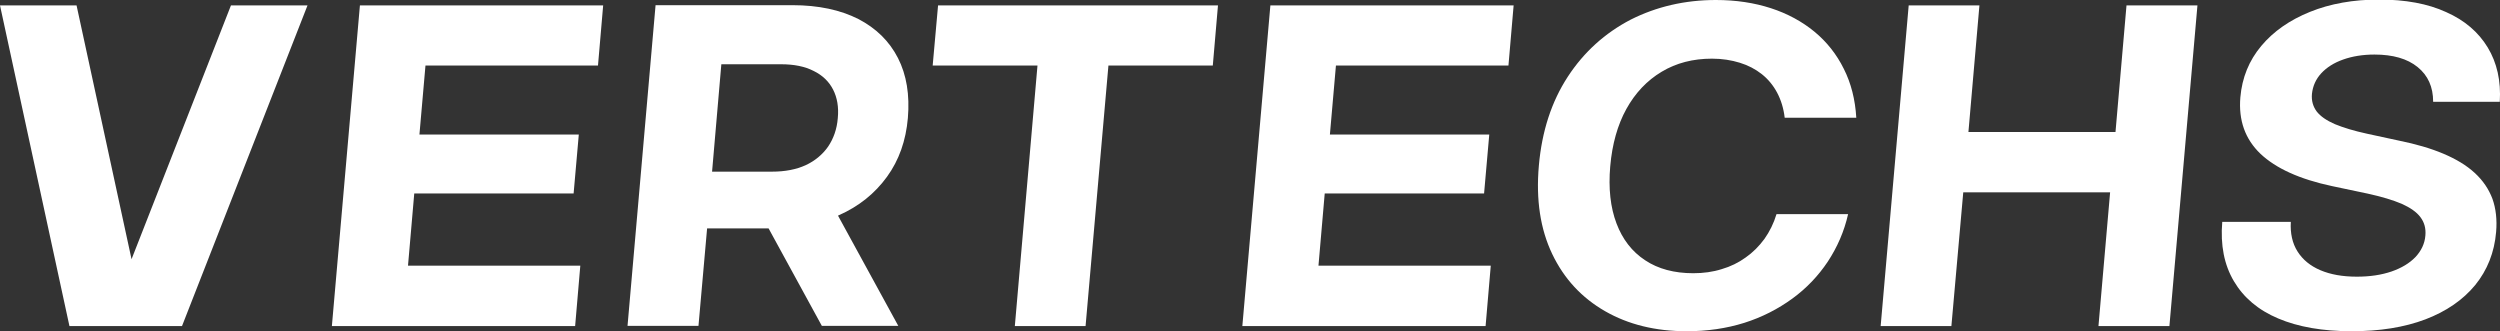
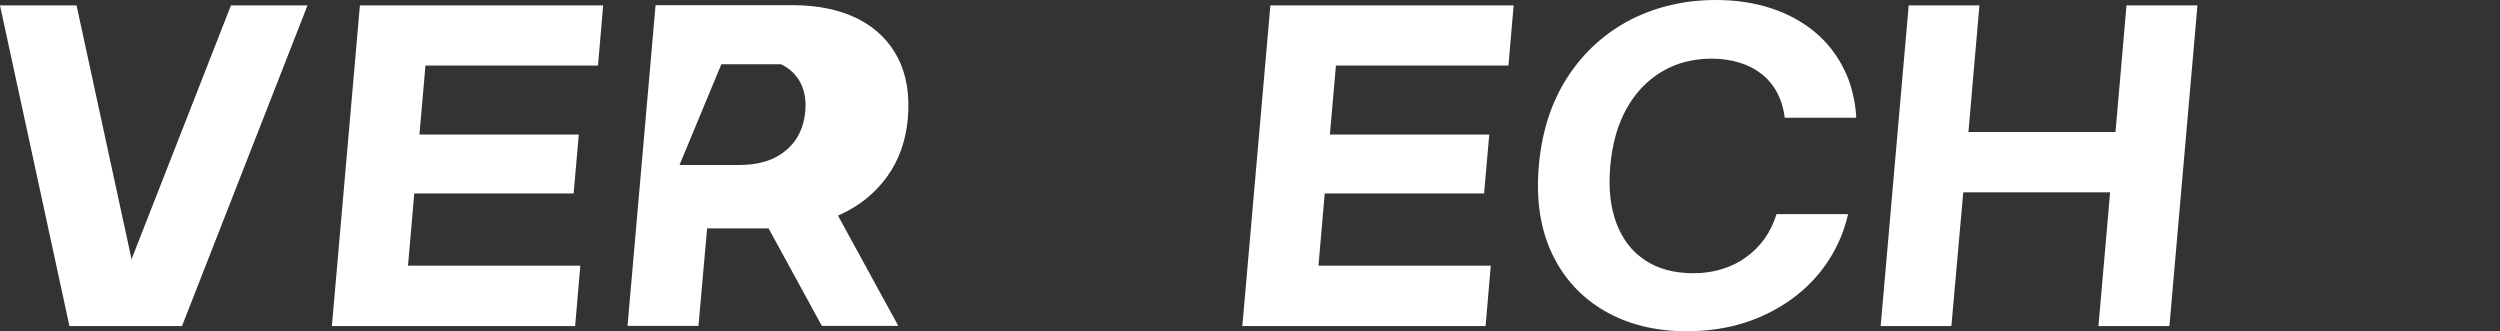
<svg xmlns="http://www.w3.org/2000/svg" version="1.1" id="图层_1" x="0px" y="0px" viewBox="0 0 1159.3 153.6" style="enable-background:new 0 0 1159.3 153.6;" xml:space="preserve">
  <rect x="0" y="0" width="1159.3" height="153.6" fill="#333333" stroke="none" />
  <style type="text/css">
	.st0{fill:#FFFFFF;}
</style>
  <polygon class="st0" points="107.1,2.5 61,120.2 35.5,2.5 0,2.5 32.2,151.2 48.9,151.2 67.7,151.2 84.4,151.2 142.6,2.5 " />
  <polygon class="st0" points="153.9,151.2 166.9,2.5 279.7,2.5 277.3,30.4 197.3,30.4 194.5,62.4 268.4,62.4 266,89.7 192.1,89.7   189.2,123.2 269.1,123.2 266.7,151.2 " />
  <polygon class="st0" points="576.1,151.2 589.1,2.5 701.9,2.5 699.5,30.4 619.5,30.4 616.7,62.4 690.6,62.4 688.2,89.7 614.3,89.7   611.4,123.2 691.3,123.2 688.9,151.2 " />
-   <polygon class="st0" points="432.5,30.4 435,2.5 564.8,2.5 562.4,30.4 514,30.4 503.4,151.2 470.6,151.2 481.1,30.4 " />
  <path class="st0" d="M782.2,153.6c-14.5,0-27.1-3.1-37.9-9.3c-10.8-6.2-19-15-24.5-26.5c-5.5-11.5-7.6-25.1-6.2-41  c1.4-16,5.9-29.7,13.4-41.2c7.5-11.5,17.3-20.3,29.2-26.5C768.1,3.1,781.3,0,795.7,0c9.3,0,17.8,1.3,25.5,3.8  c7.7,2.5,14.5,6.2,20.2,10.9c5.7,4.7,10.3,10.5,13.6,17.2c3.4,6.7,5.3,14.3,5.8,22.7h-33.2c-0.5-4.3-1.7-8.2-3.5-11.6  c-1.8-3.4-4.2-6.3-7.1-8.6c-2.9-2.3-6.3-4.1-10.2-5.3c-3.9-1.2-8.2-1.9-12.9-1.9c-8.8,0-16.6,2-23.4,6.1c-6.7,4-12.2,9.8-16.3,17.2  c-4.1,7.4-6.6,16.3-7.5,26.6c-0.9,10.3,0.1,19.1,2.9,26.5c2.8,7.4,7.2,13.1,13.3,17.1c6,4,13.5,6,22.3,6c4.7,0,9.1-0.6,13.2-1.9  c4.1-1.2,7.8-3,11.1-5.4c3.3-2.3,6.2-5.2,8.7-8.6c2.4-3.4,4.3-7.2,5.6-11.5h33.2c-1.8,8-5,15.3-9.4,22c-4.4,6.6-9.9,12.4-16.5,17.2  c-6.6,4.8-14,8.6-22.2,11.2C800.6,152.3,791.7,153.6,782.2,153.6" />
  <polygon class="st0" points="872.1,151.2 885.1,2.5 917.9,2.5 912.8,61.2 981,61.2 986.1,2.5 1019,2.5 1006,151.2 973.1,151.2   978.5,89.2 910.4,89.2 904.9,151.2 " />
-   <path class="st0" d="M1090.5,153.6c-13.4,0-24.8-2-34-5.9c-9.3-3.9-16.1-9.7-20.6-17.3c-4.5-7.6-6.3-16.7-5.4-27.5h31.8  c-0.3,5.3,0.7,9.9,3.1,13.7c2.4,3.8,5.9,6.7,10.6,8.7c4.7,2,10.3,3,16.9,3c6.1,0,11.4-0.8,16.1-2.4c4.6-1.6,8.3-3.8,11.1-6.7  c2.7-2.9,4.3-6.2,4.6-10c0.3-3.3-0.5-6.1-2.3-8.5c-1.8-2.4-4.7-4.4-8.7-6.2c-4-1.7-9.3-3.3-15.7-4.7l-16.6-3.5  c-15-3.2-26-8.2-33.2-15c-7.1-6.8-10.2-15.5-9.3-26.2c0.8-9.1,4-17,9.7-23.8c5.7-6.8,13.2-12,22.6-15.8c9.4-3.8,20.1-5.7,32-5.7  c12.2,0,22.6,1.9,31.1,5.8c8.6,3.8,15,9.3,19.3,16.4c4.3,7.1,6.2,15.5,5.6,25.2h-30.9c0-6.9-2.4-12.2-7.2-16.1  c-4.8-3.9-11.5-5.8-20-5.8c-5.4,0-10.3,0.8-14.5,2.3c-4.3,1.5-7.7,3.7-10.2,6.4c-2.5,2.7-3.9,5.9-4.3,9.5c-0.3,3.2,0.5,5.9,2.2,8.2  c1.8,2.3,4.6,4.2,8.5,5.9c3.9,1.6,8.8,3.1,14.8,4.4l14.8,3.2c7.9,1.6,14.8,3.6,20.7,6.1c5.9,2.5,10.7,5.4,14.5,8.9  c3.8,3.5,6.5,7.5,8.2,12c1.6,4.5,2.2,9.7,1.7,15.4c-0.8,9.5-4.1,17.7-9.7,24.6c-5.7,6.9-13.4,12.2-23.1,15.9  C1114.9,151.8,1103.5,153.6,1090.5,153.6" />
-   <path class="st0" d="M416.6,151.2l-28-51.2c0.1-0.1,0.3-0.1,0.4-0.2c9.3-4.1,16.7-10.1,22.3-17.8c5.6-7.7,8.8-16.8,9.7-27.3  c0.9-10.7-0.6-20-4.6-27.8c-4-7.8-10.1-13.8-18.4-18.1c-8.3-4.2-18.5-6.4-30.5-6.4H304l-13,148.7h32.9l4-45.2h28.5l24.7,45.2H416.6z   M334.5,29.8h27.7c6,0,11,1,15.1,3.1c4.1,2,7.1,4.9,9,8.6c1.9,3.7,2.7,8.1,2.2,13.3c-0.4,5.1-2,9.5-4.5,13.2  c-2.6,3.7-6.1,6.6-10.4,8.6c-4.4,2-9.6,3-15.6,3h-27.8L334.5,29.8z" />
+   <path class="st0" d="M416.6,151.2l-28-51.2c0.1-0.1,0.3-0.1,0.4-0.2c9.3-4.1,16.7-10.1,22.3-17.8c5.6-7.7,8.8-16.8,9.7-27.3  c0.9-10.7-0.6-20-4.6-27.8c-4-7.8-10.1-13.8-18.4-18.1c-8.3-4.2-18.5-6.4-30.5-6.4H304l-13,148.7h32.9l4-45.2h28.5l24.7,45.2H416.6z   M334.5,29.8h27.7c4.1,2,7.1,4.9,9,8.6c1.9,3.7,2.7,8.1,2.2,13.3c-0.4,5.1-2,9.5-4.5,13.2  c-2.6,3.7-6.1,6.6-10.4,8.6c-4.4,2-9.6,3-15.6,3h-27.8L334.5,29.8z" />
</svg>